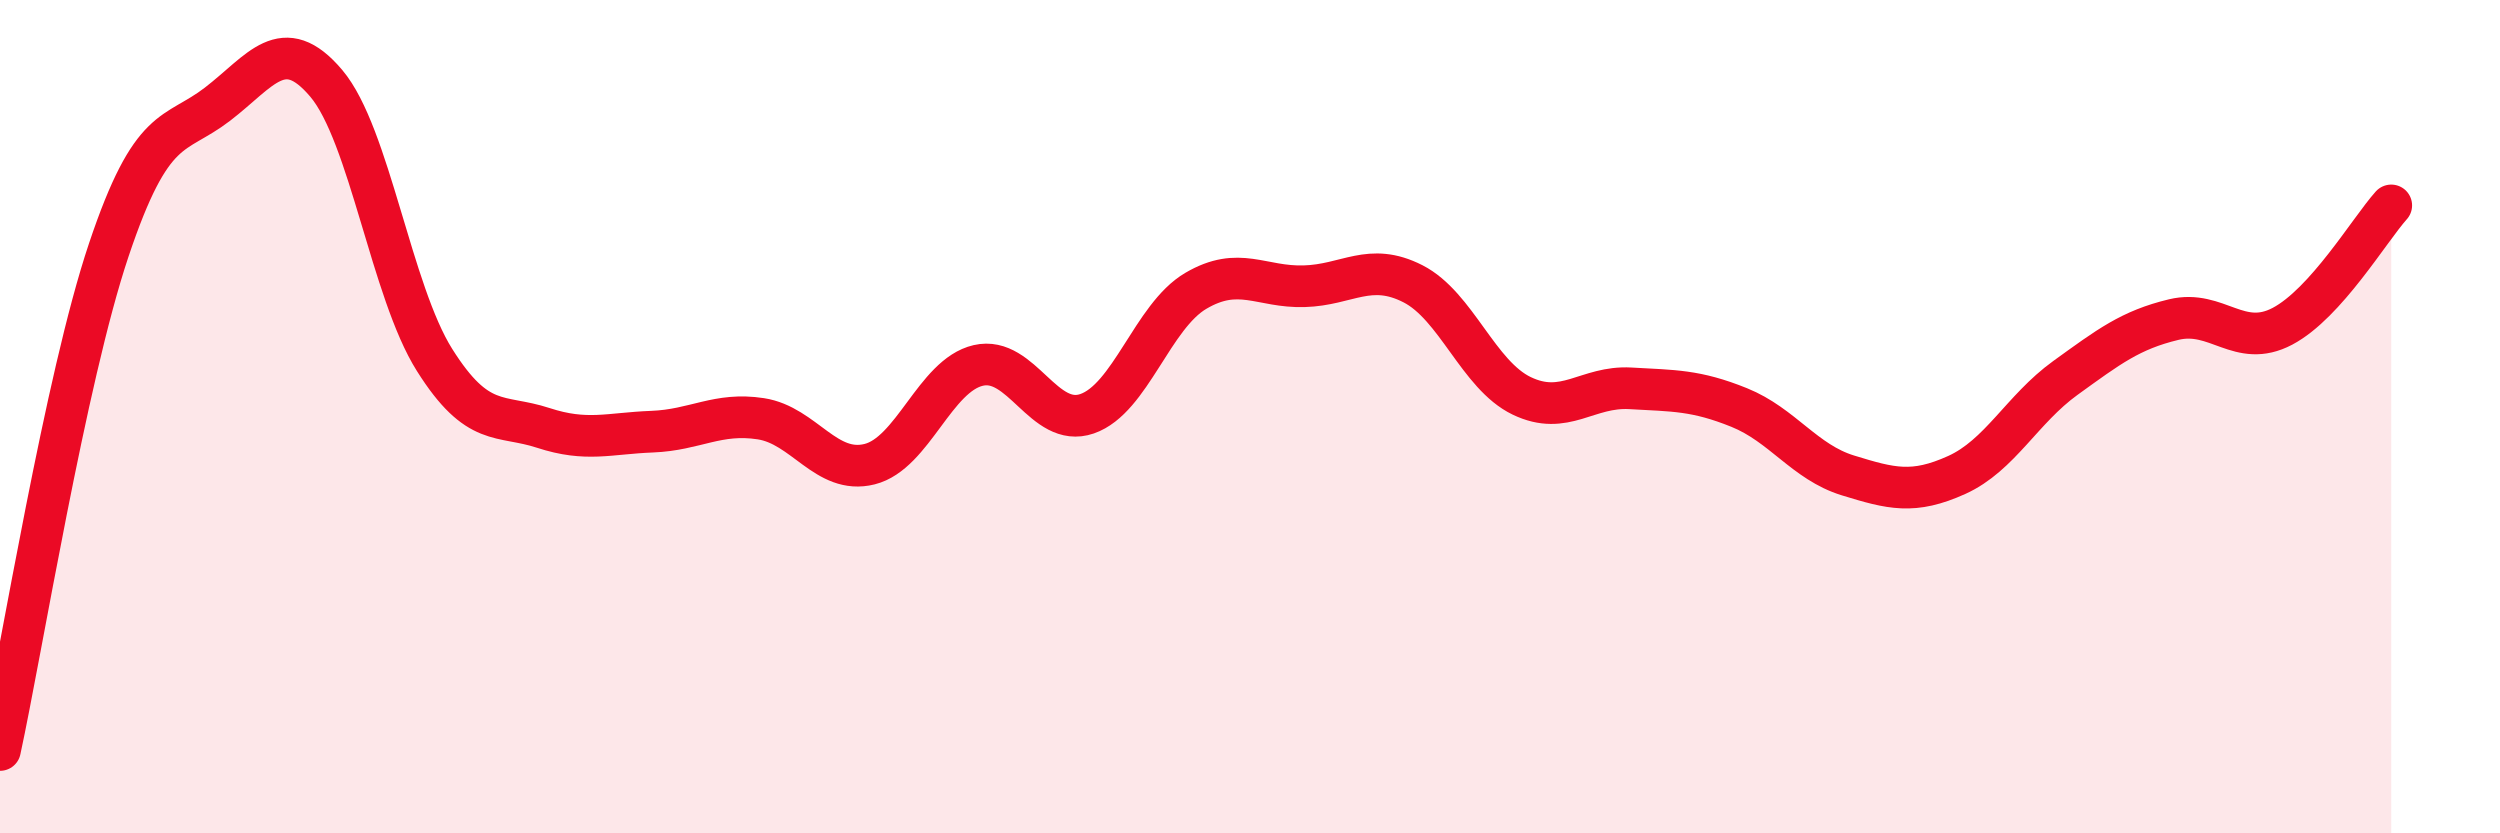
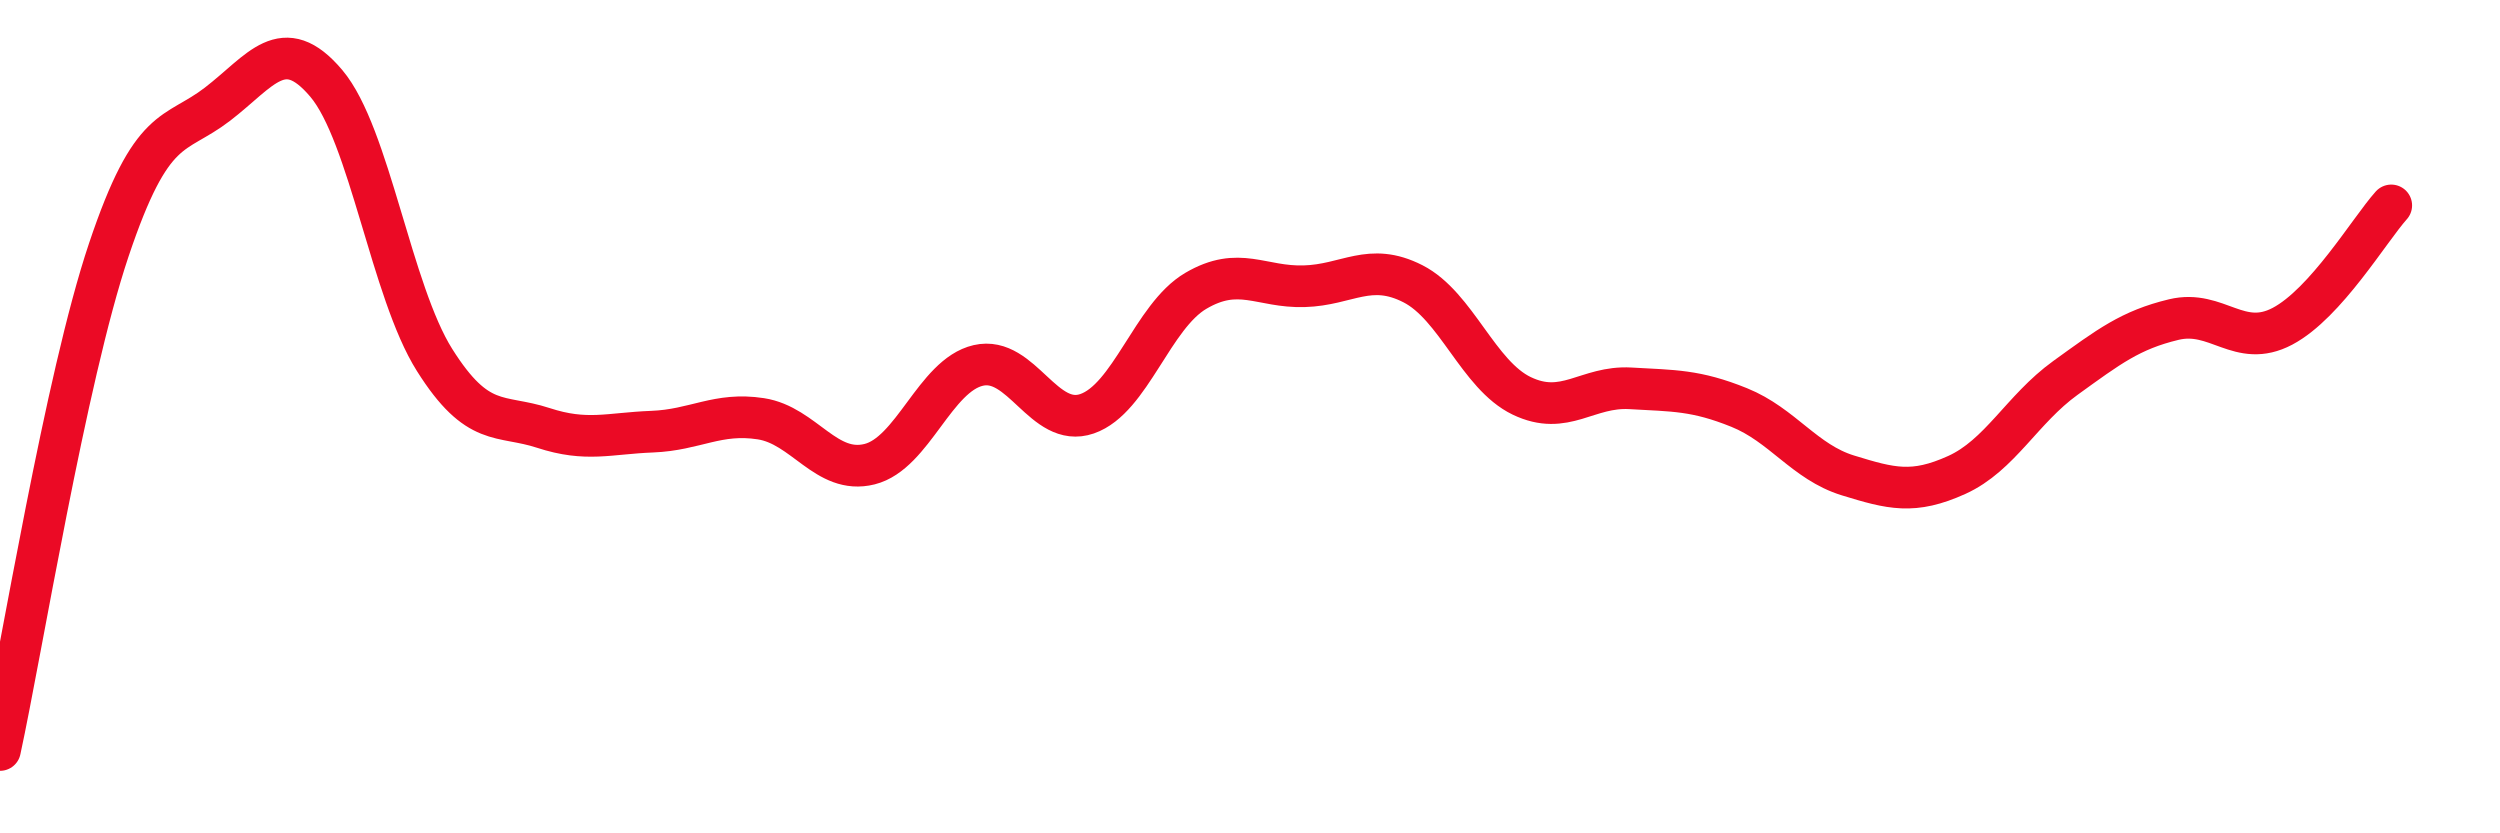
<svg xmlns="http://www.w3.org/2000/svg" width="60" height="20" viewBox="0 0 60 20">
-   <path d="M 0,18 C 0.52,15.6 1.57,9.1 2.61,6 C 3.65,2.9 4.18,3.3 5.22,2.5 C 6.26,1.7 6.79,0.77 7.83,2 C 8.87,3.23 9.39,6.99 10.43,8.64 C 11.47,10.29 12,9.93 13.04,10.27 C 14.08,10.61 14.61,10.4 15.65,10.36 C 16.69,10.32 17.22,9.89 18.26,10.05 C 19.3,10.21 19.83,11.4 20.87,11.14 C 21.91,10.88 22.44,9.01 23.48,8.77 C 24.52,8.53 25.05,10.29 26.09,9.93 C 27.13,9.57 27.66,7.59 28.7,6.98 C 29.74,6.37 30.26,6.9 31.3,6.87 C 32.34,6.84 32.87,6.28 33.91,6.81 C 34.95,7.34 35.48,9 36.52,9.5 C 37.56,10 38.09,9.26 39.13,9.32 C 40.17,9.38 40.7,9.36 41.74,9.78 C 42.78,10.2 43.31,11.09 44.35,11.41 C 45.39,11.73 45.92,11.87 46.96,11.4 C 48,10.93 48.53,9.82 49.57,9.07 C 50.61,8.32 51.13,7.92 52.17,7.67 C 53.21,7.42 53.74,8.38 54.78,7.83 C 55.82,7.28 56.87,5.51 57.39,4.93L57.39 20L0 20Z" fill="#EB0A25" opacity="0.1" stroke-linecap="round" stroke-linejoin="round" />
  <path d="M 0,18 C 0.52,15.6 1.57,9.1 2.61,6 C 3.65,2.9 4.18,3.3 5.22,2.5 C 6.26,1.7 6.79,0.77 7.83,2 C 8.87,3.23 9.39,6.99 10.43,8.64 C 11.47,10.29 12,9.93 13.04,10.27 C 14.08,10.61 14.61,10.4 15.65,10.36 C 16.69,10.32 17.22,9.89 18.26,10.05 C 19.3,10.21 19.83,11.4 20.87,11.14 C 21.91,10.88 22.44,9.01 23.48,8.77 C 24.52,8.53 25.05,10.29 26.09,9.93 C 27.13,9.57 27.66,7.59 28.7,6.98 C 29.74,6.37 30.26,6.9 31.3,6.87 C 32.34,6.84 32.87,6.28 33.91,6.81 C 34.95,7.34 35.48,9 36.52,9.5 C 37.56,10 38.09,9.26 39.13,9.32 C 40.17,9.38 40.7,9.36 41.74,9.78 C 42.78,10.2 43.31,11.09 44.35,11.41 C 45.39,11.73 45.92,11.87 46.96,11.4 C 48,10.93 48.53,9.82 49.57,9.07 C 50.61,8.32 51.13,7.92 52.17,7.67 C 53.21,7.42 53.74,8.38 54.78,7.83 C 55.82,7.28 56.87,5.51 57.39,4.93" stroke="#EB0A25" stroke-width="1" fill="none" stroke-linecap="round" stroke-linejoin="round" />
</svg>